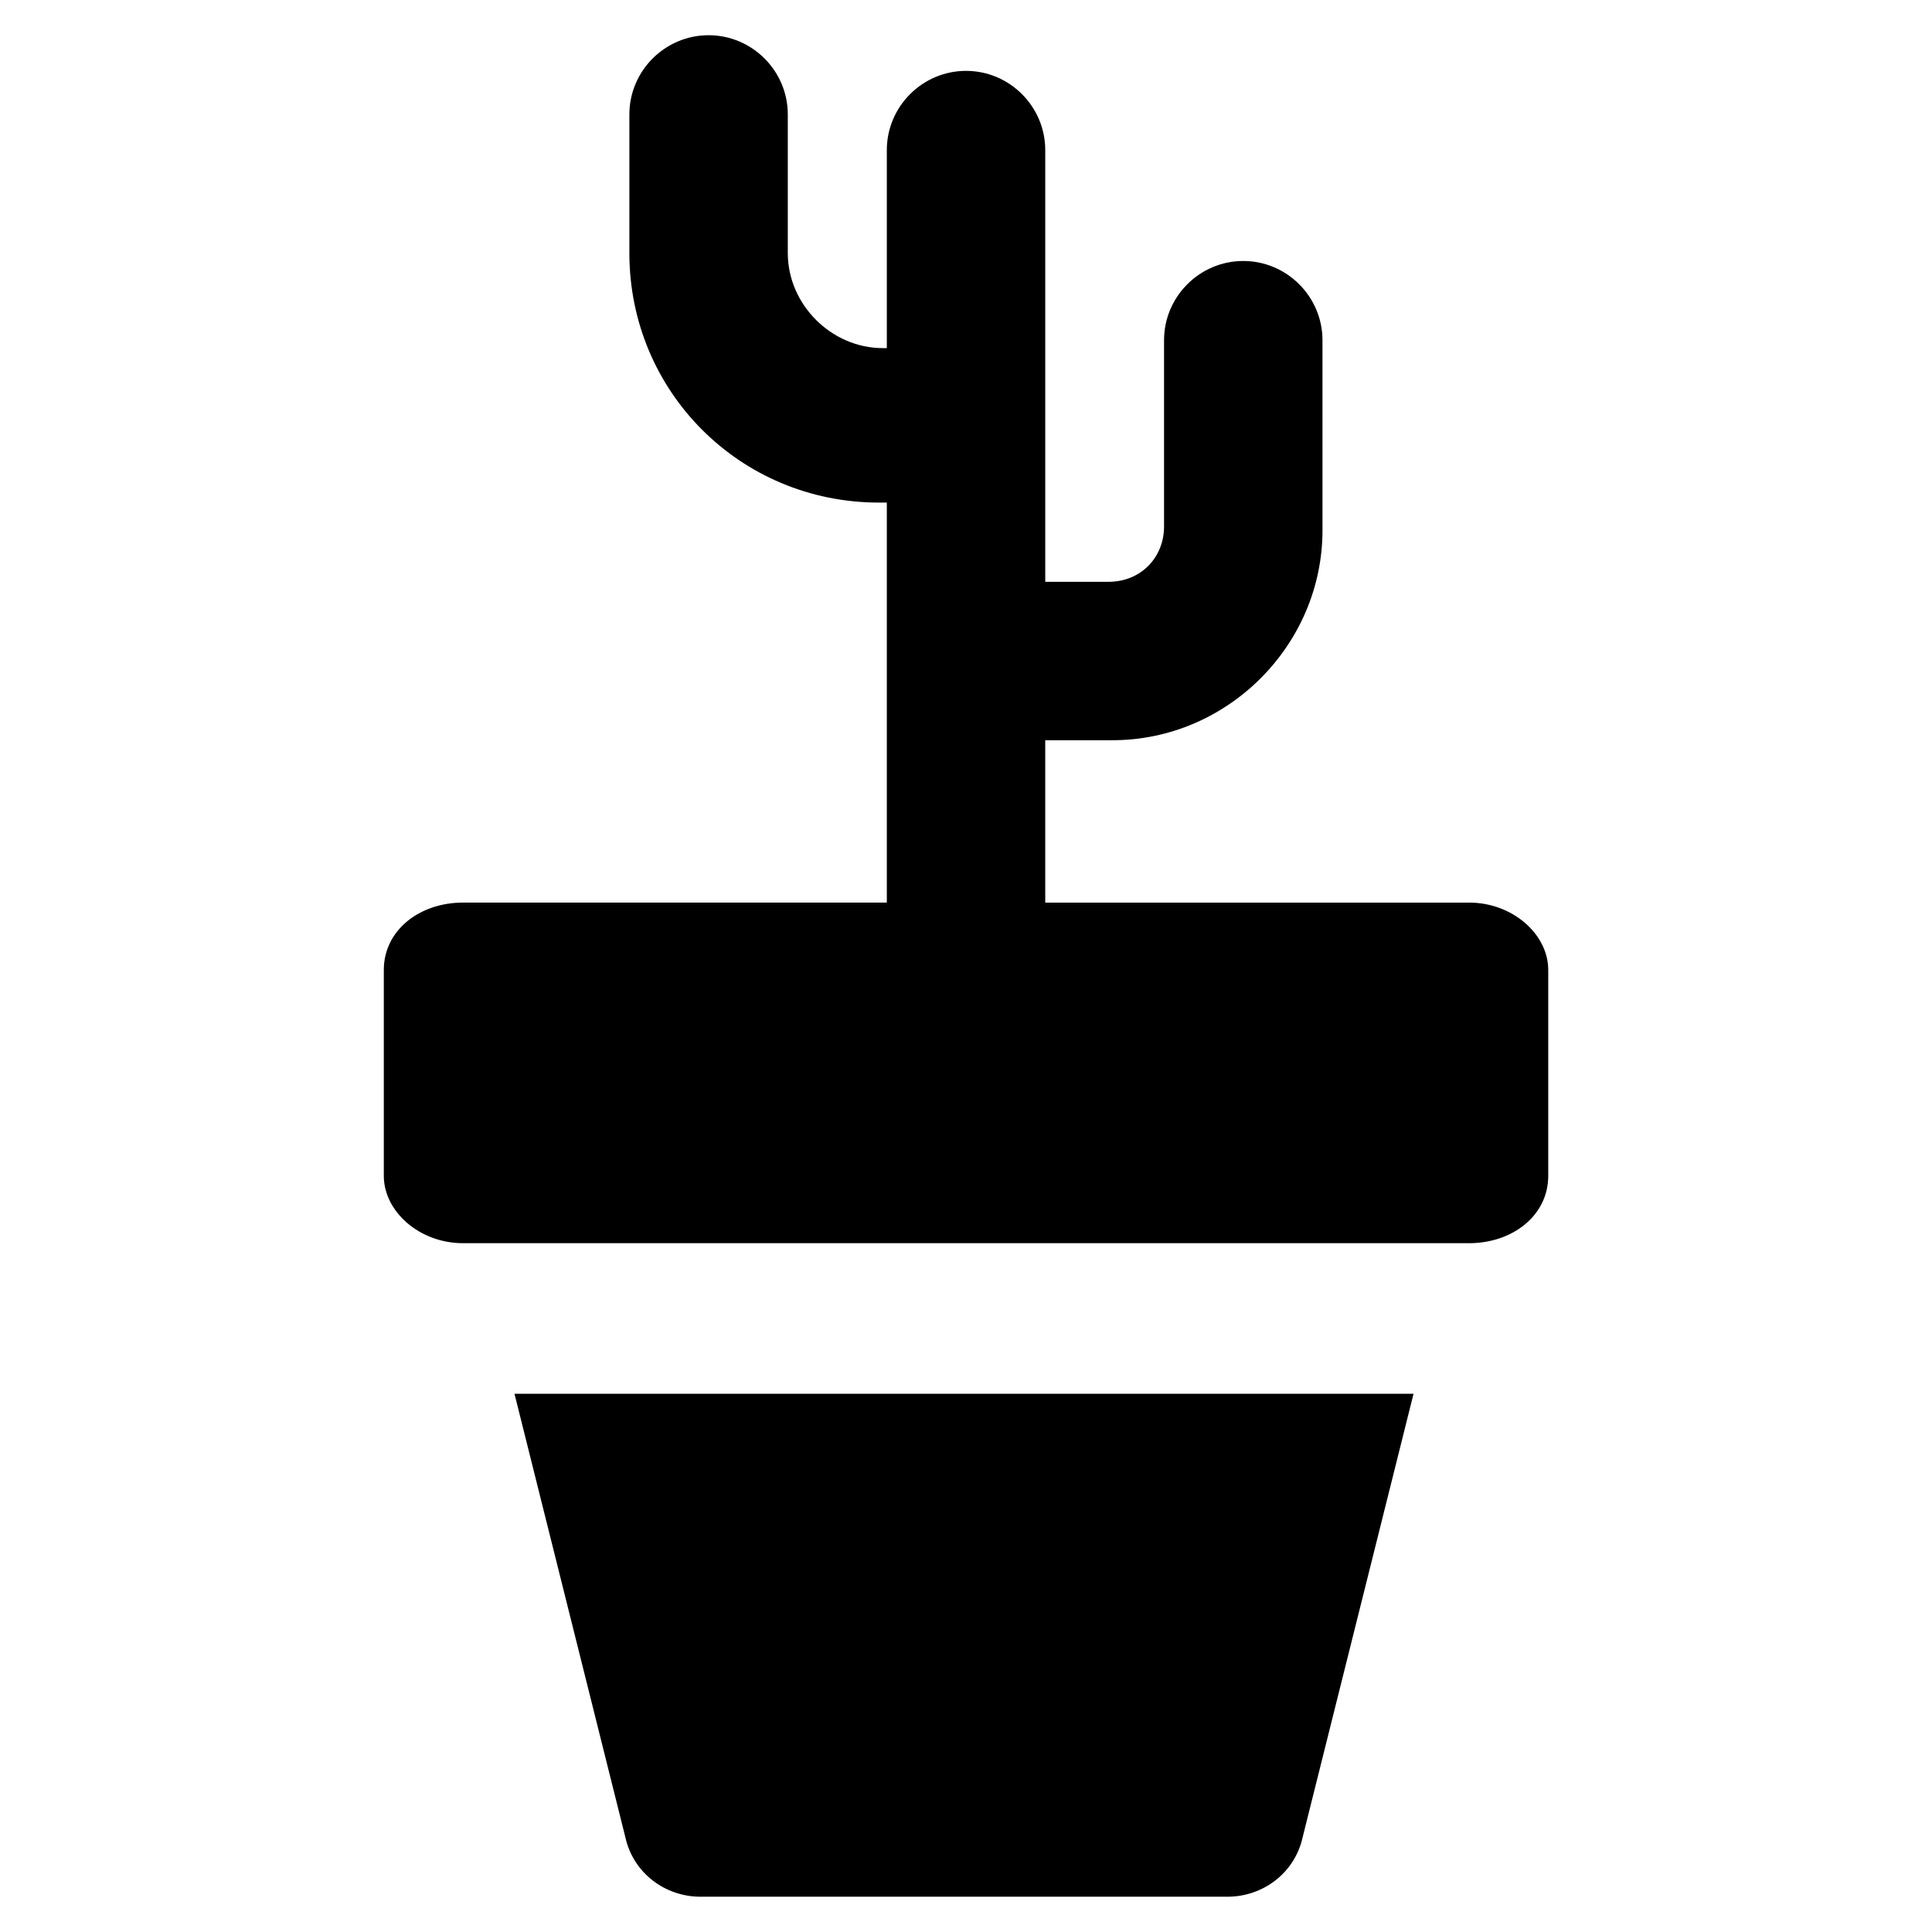
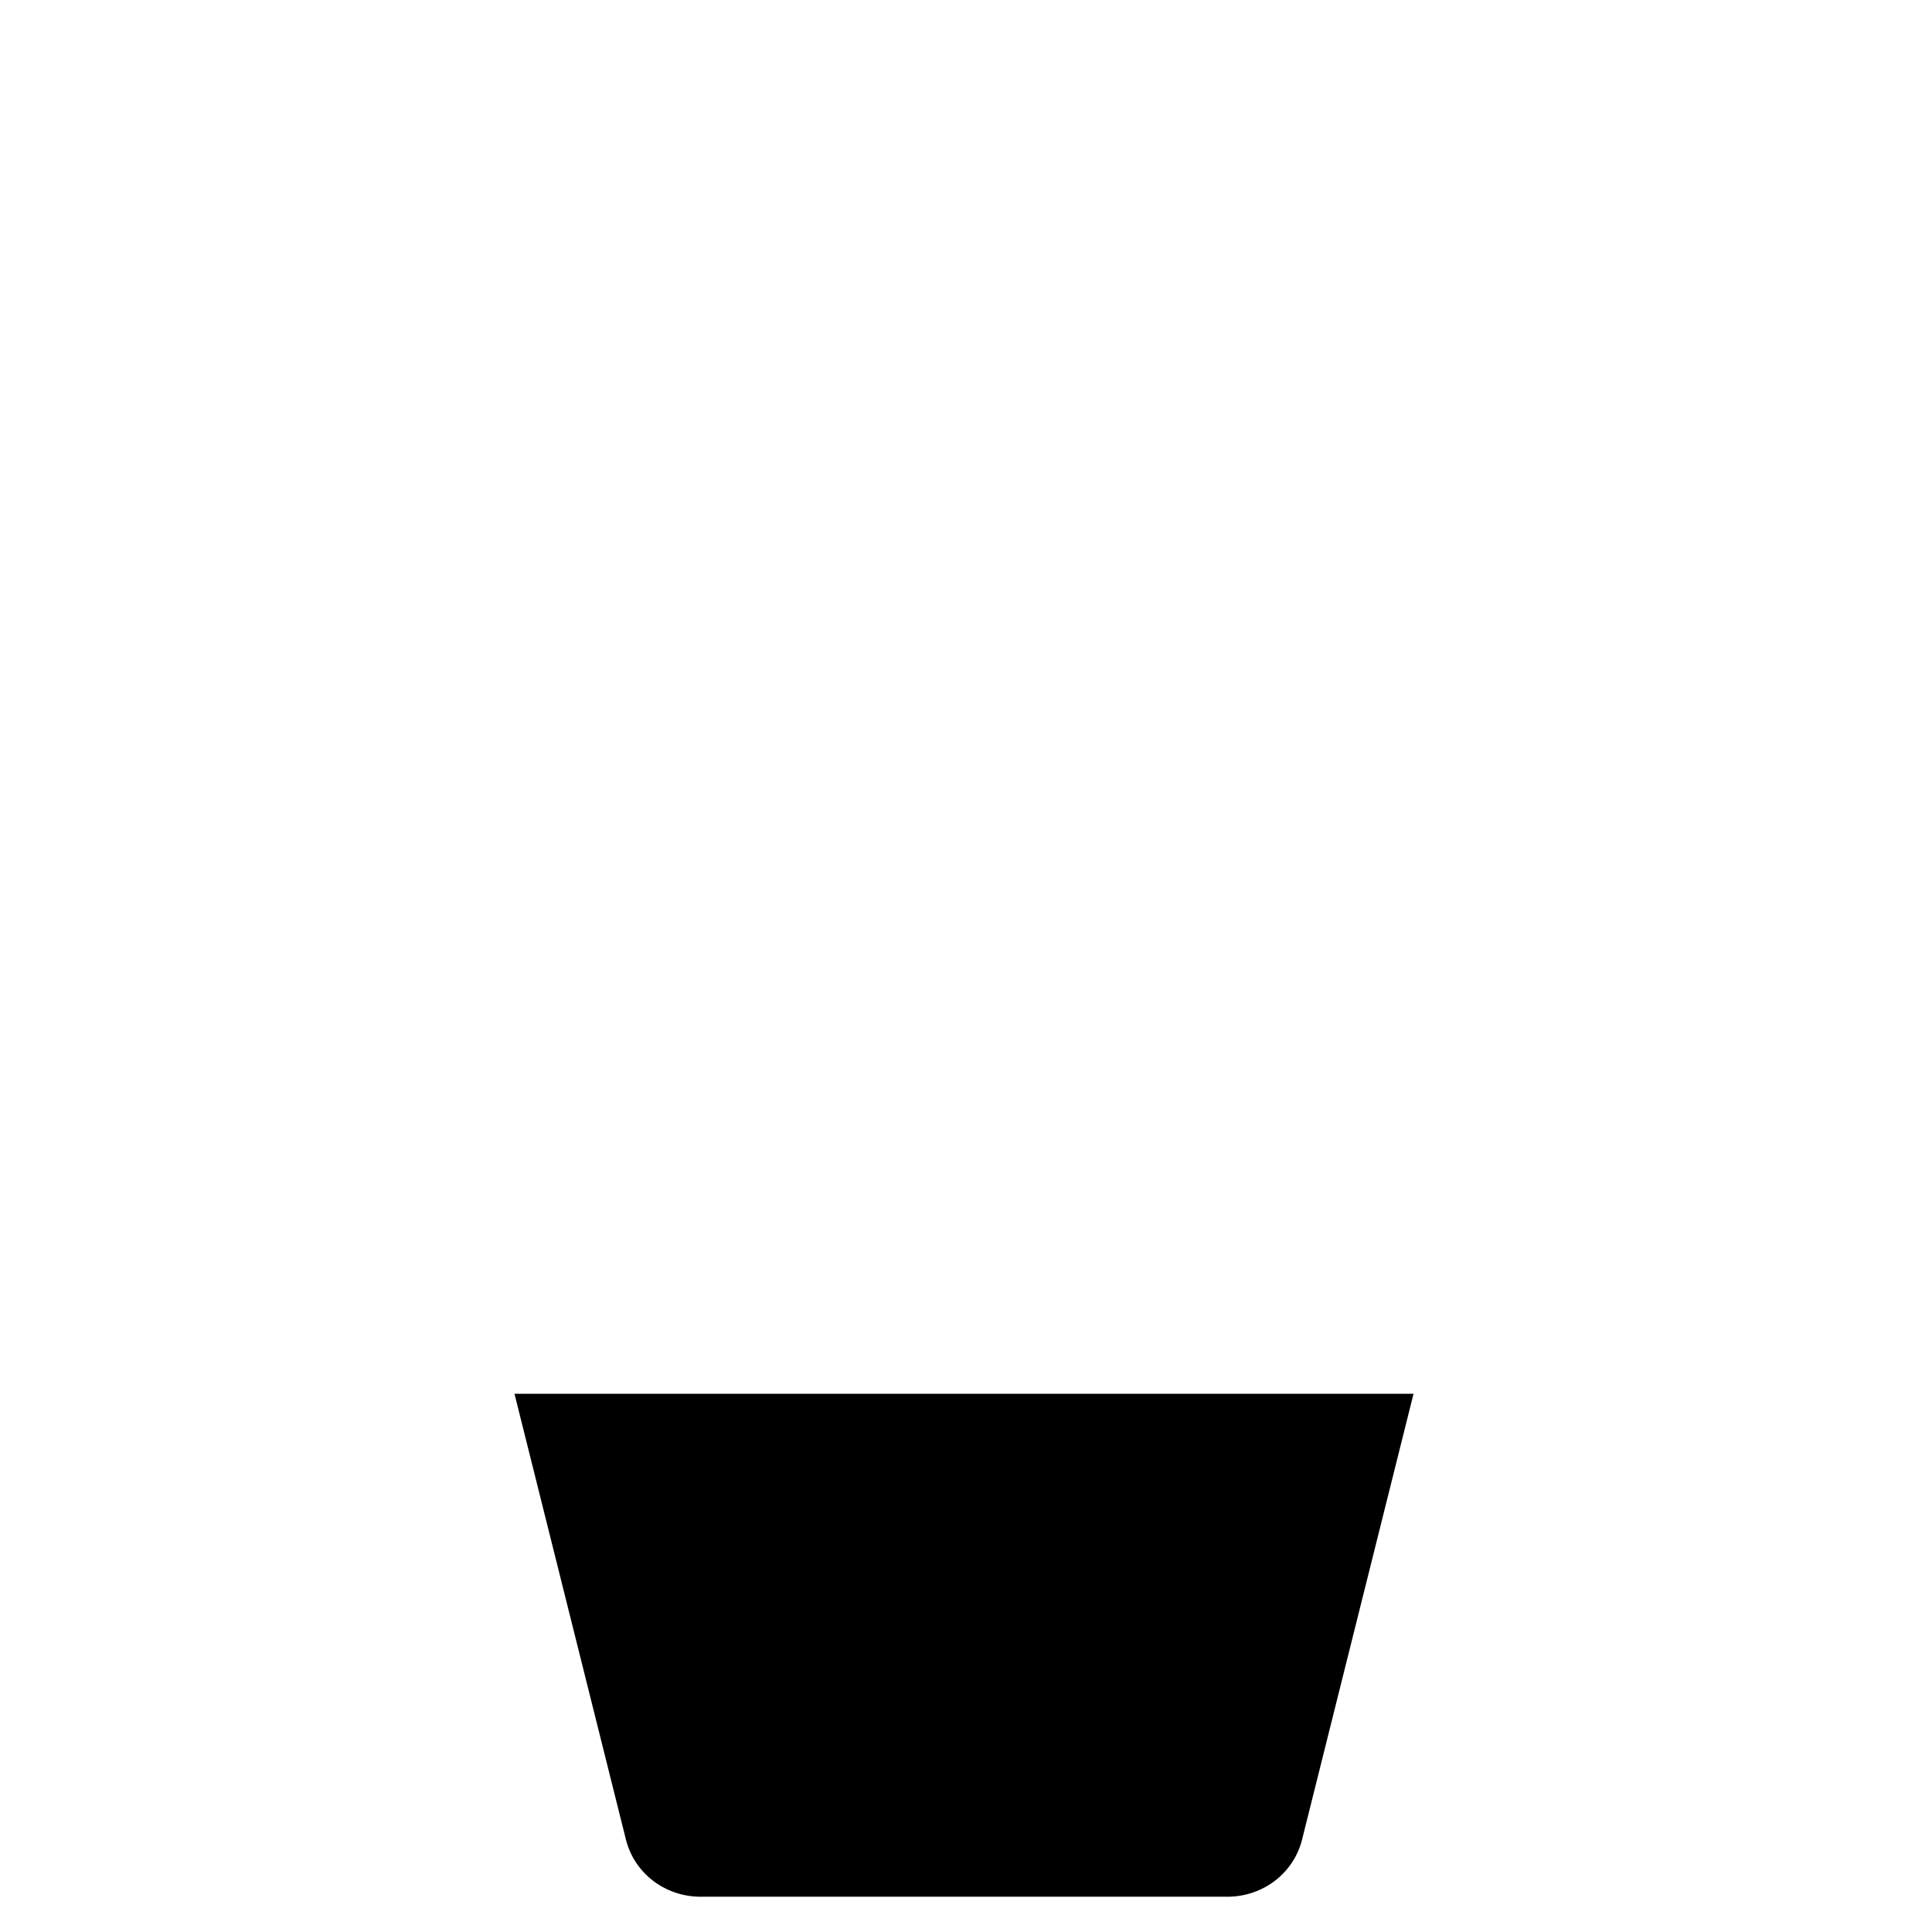
<svg xmlns="http://www.w3.org/2000/svg" fill="#000000" width="800px" height="800px" version="1.1" viewBox="144 144 512 512">
  <g>
-     <path d="m533.3 383.2h-112.3v-43.035h17.844c30.438 0 55.629-25.191 55.629-55.629l-0.004-50.379c0-11.547-9.445-20.992-20.992-20.992s-20.992 9.445-20.992 20.992v49.332c0 8.398-6.297 14.695-14.695 14.695h-16.789v-114.41c0-11.547-9.445-20.992-20.992-20.992s-20.992 9.445-20.992 20.992v52.48h-1.051c-13.645 0-25.191-11.547-25.191-25.191v-36.738c0-11.547-9.445-20.992-20.992-20.992-11.547 0-20.992 9.445-20.992 20.992v36.738c0 36.734 29.391 66.125 66.125 66.125h2.102v106.01l-112.31-0.004c-11.547 0-20.992 7.348-20.992 17.844v54.578c0 9.445 9.445 17.844 20.992 17.844h266.6c11.547 0 20.992-7.348 20.992-17.844v-54.578c0-9.445-9.445-17.844-20.992-17.844z" />
    <path d="m309.73 630.91c2.098 9.445 10.496 15.742 19.941 15.742h139.6c9.445 0 17.844-6.297 19.941-15.742l29.391-117.55h-238.26z" />
  </g>
</svg>